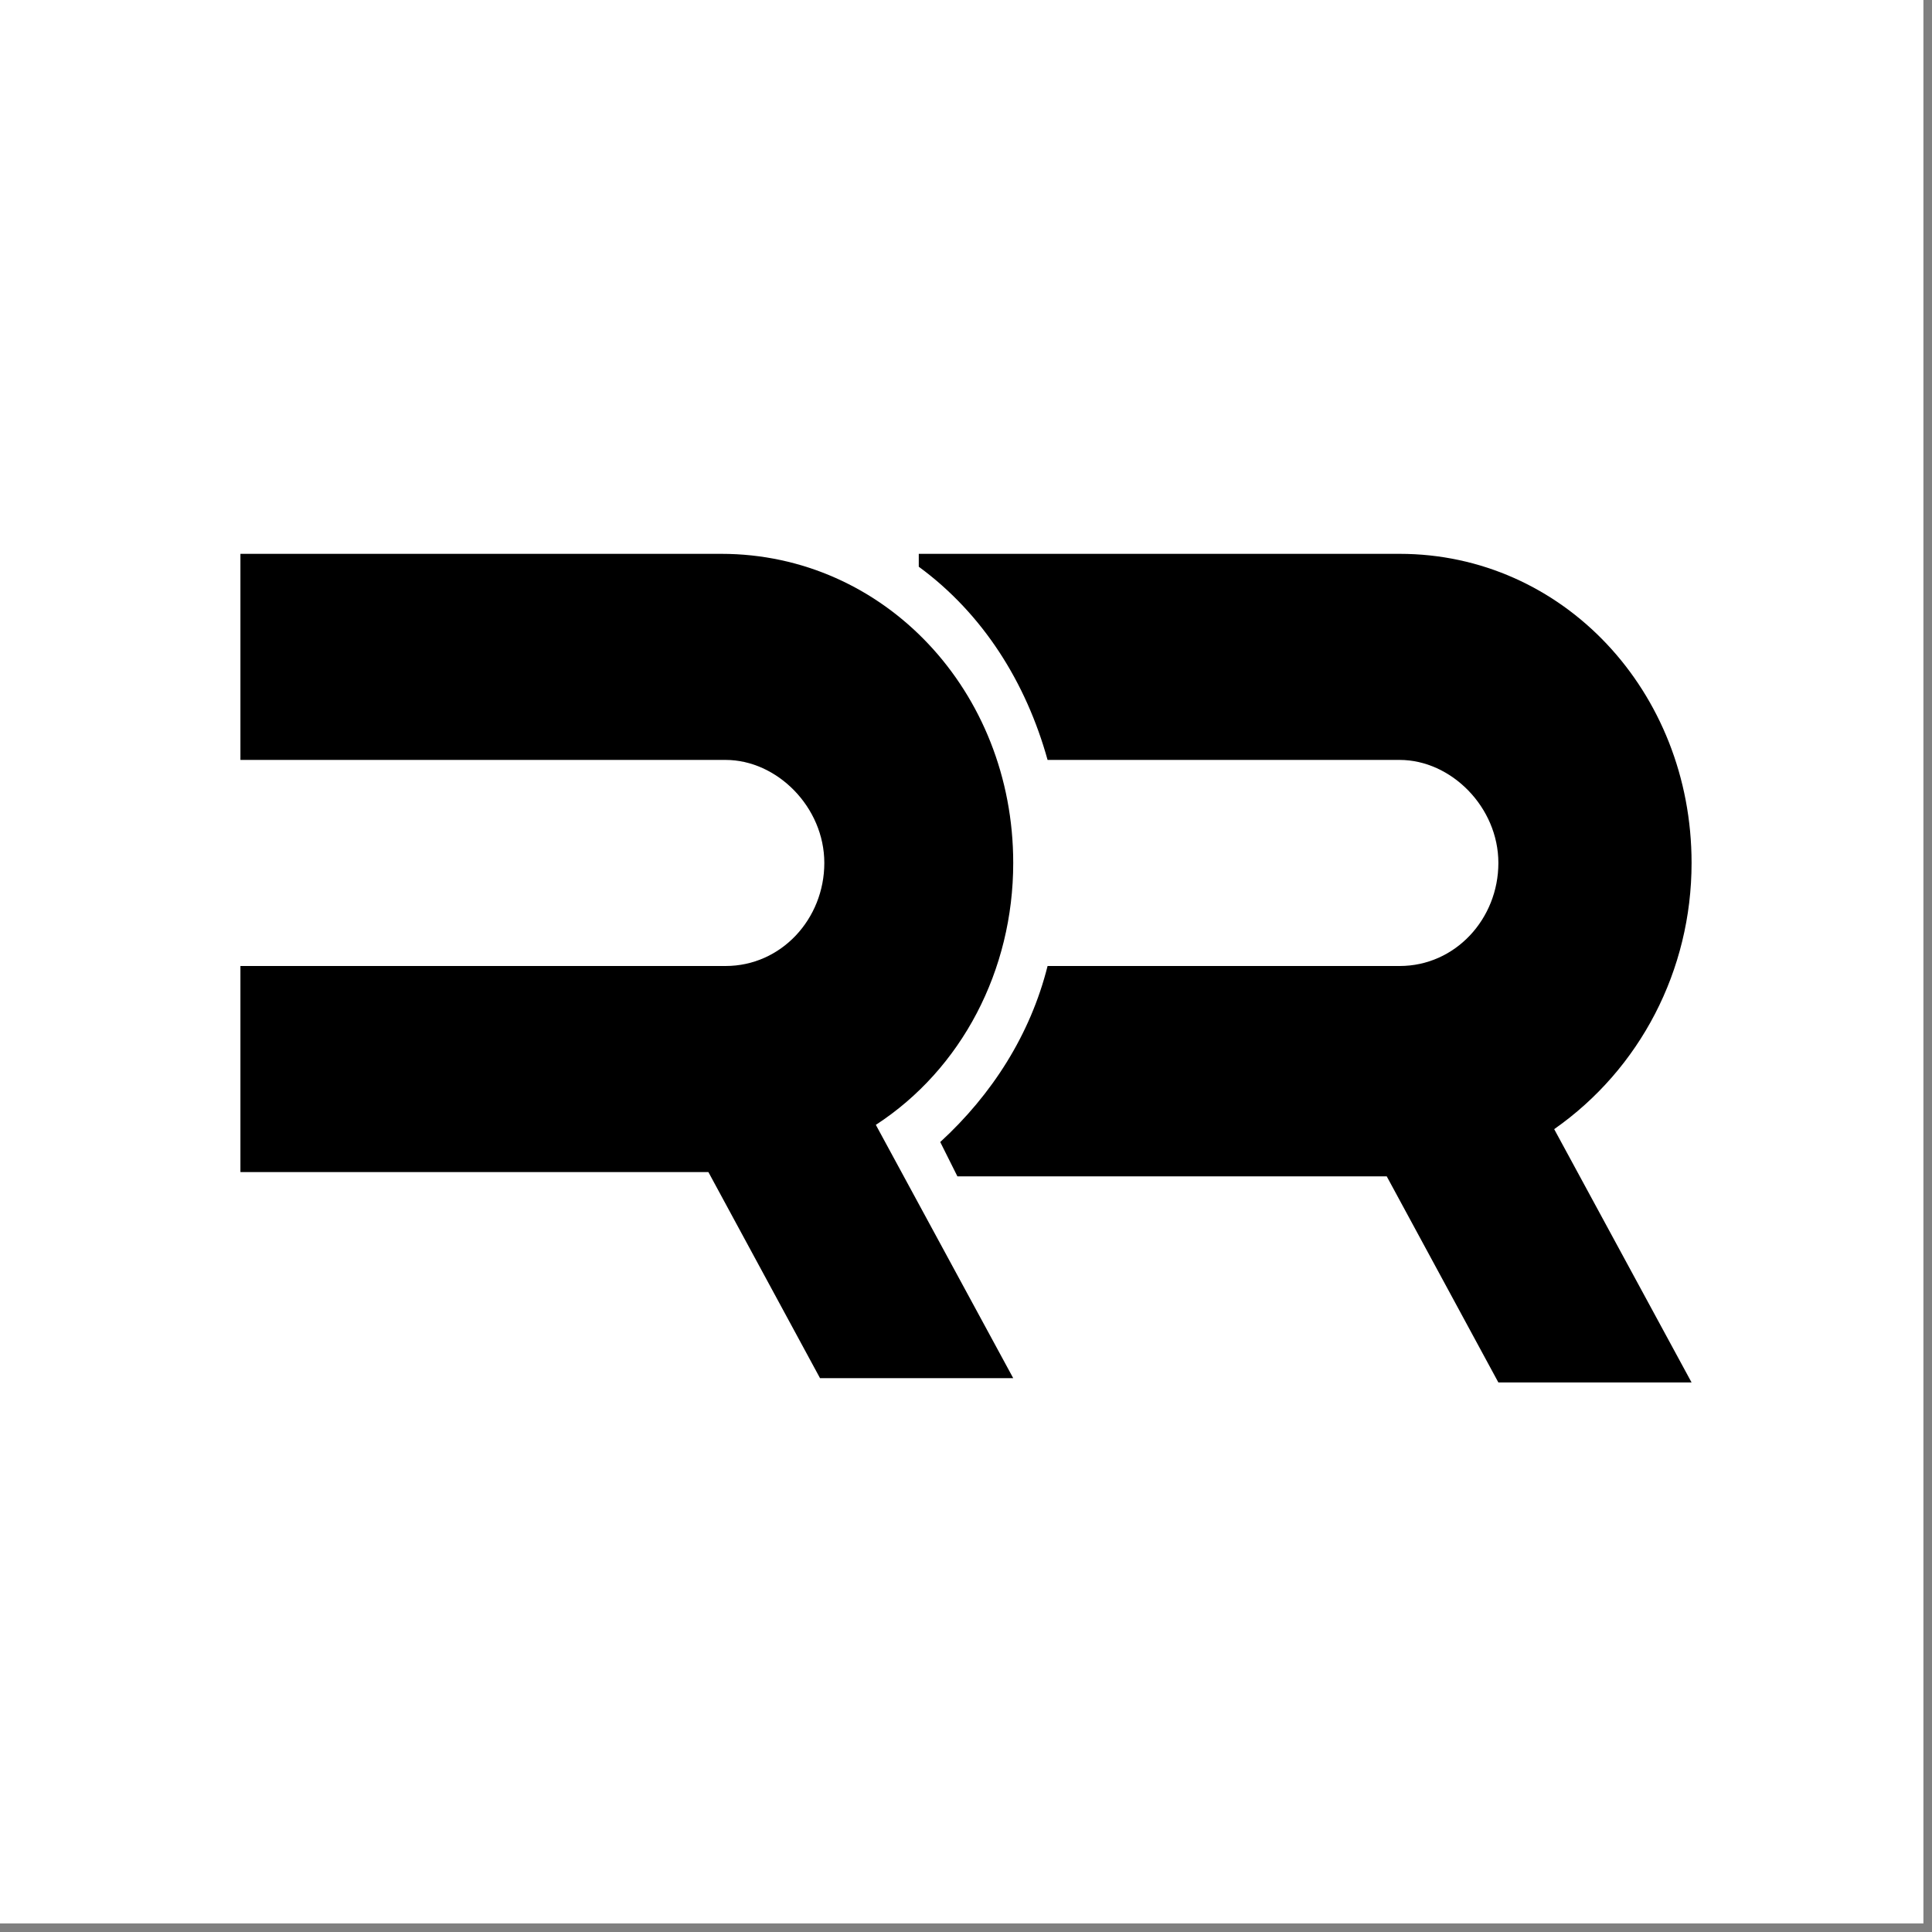
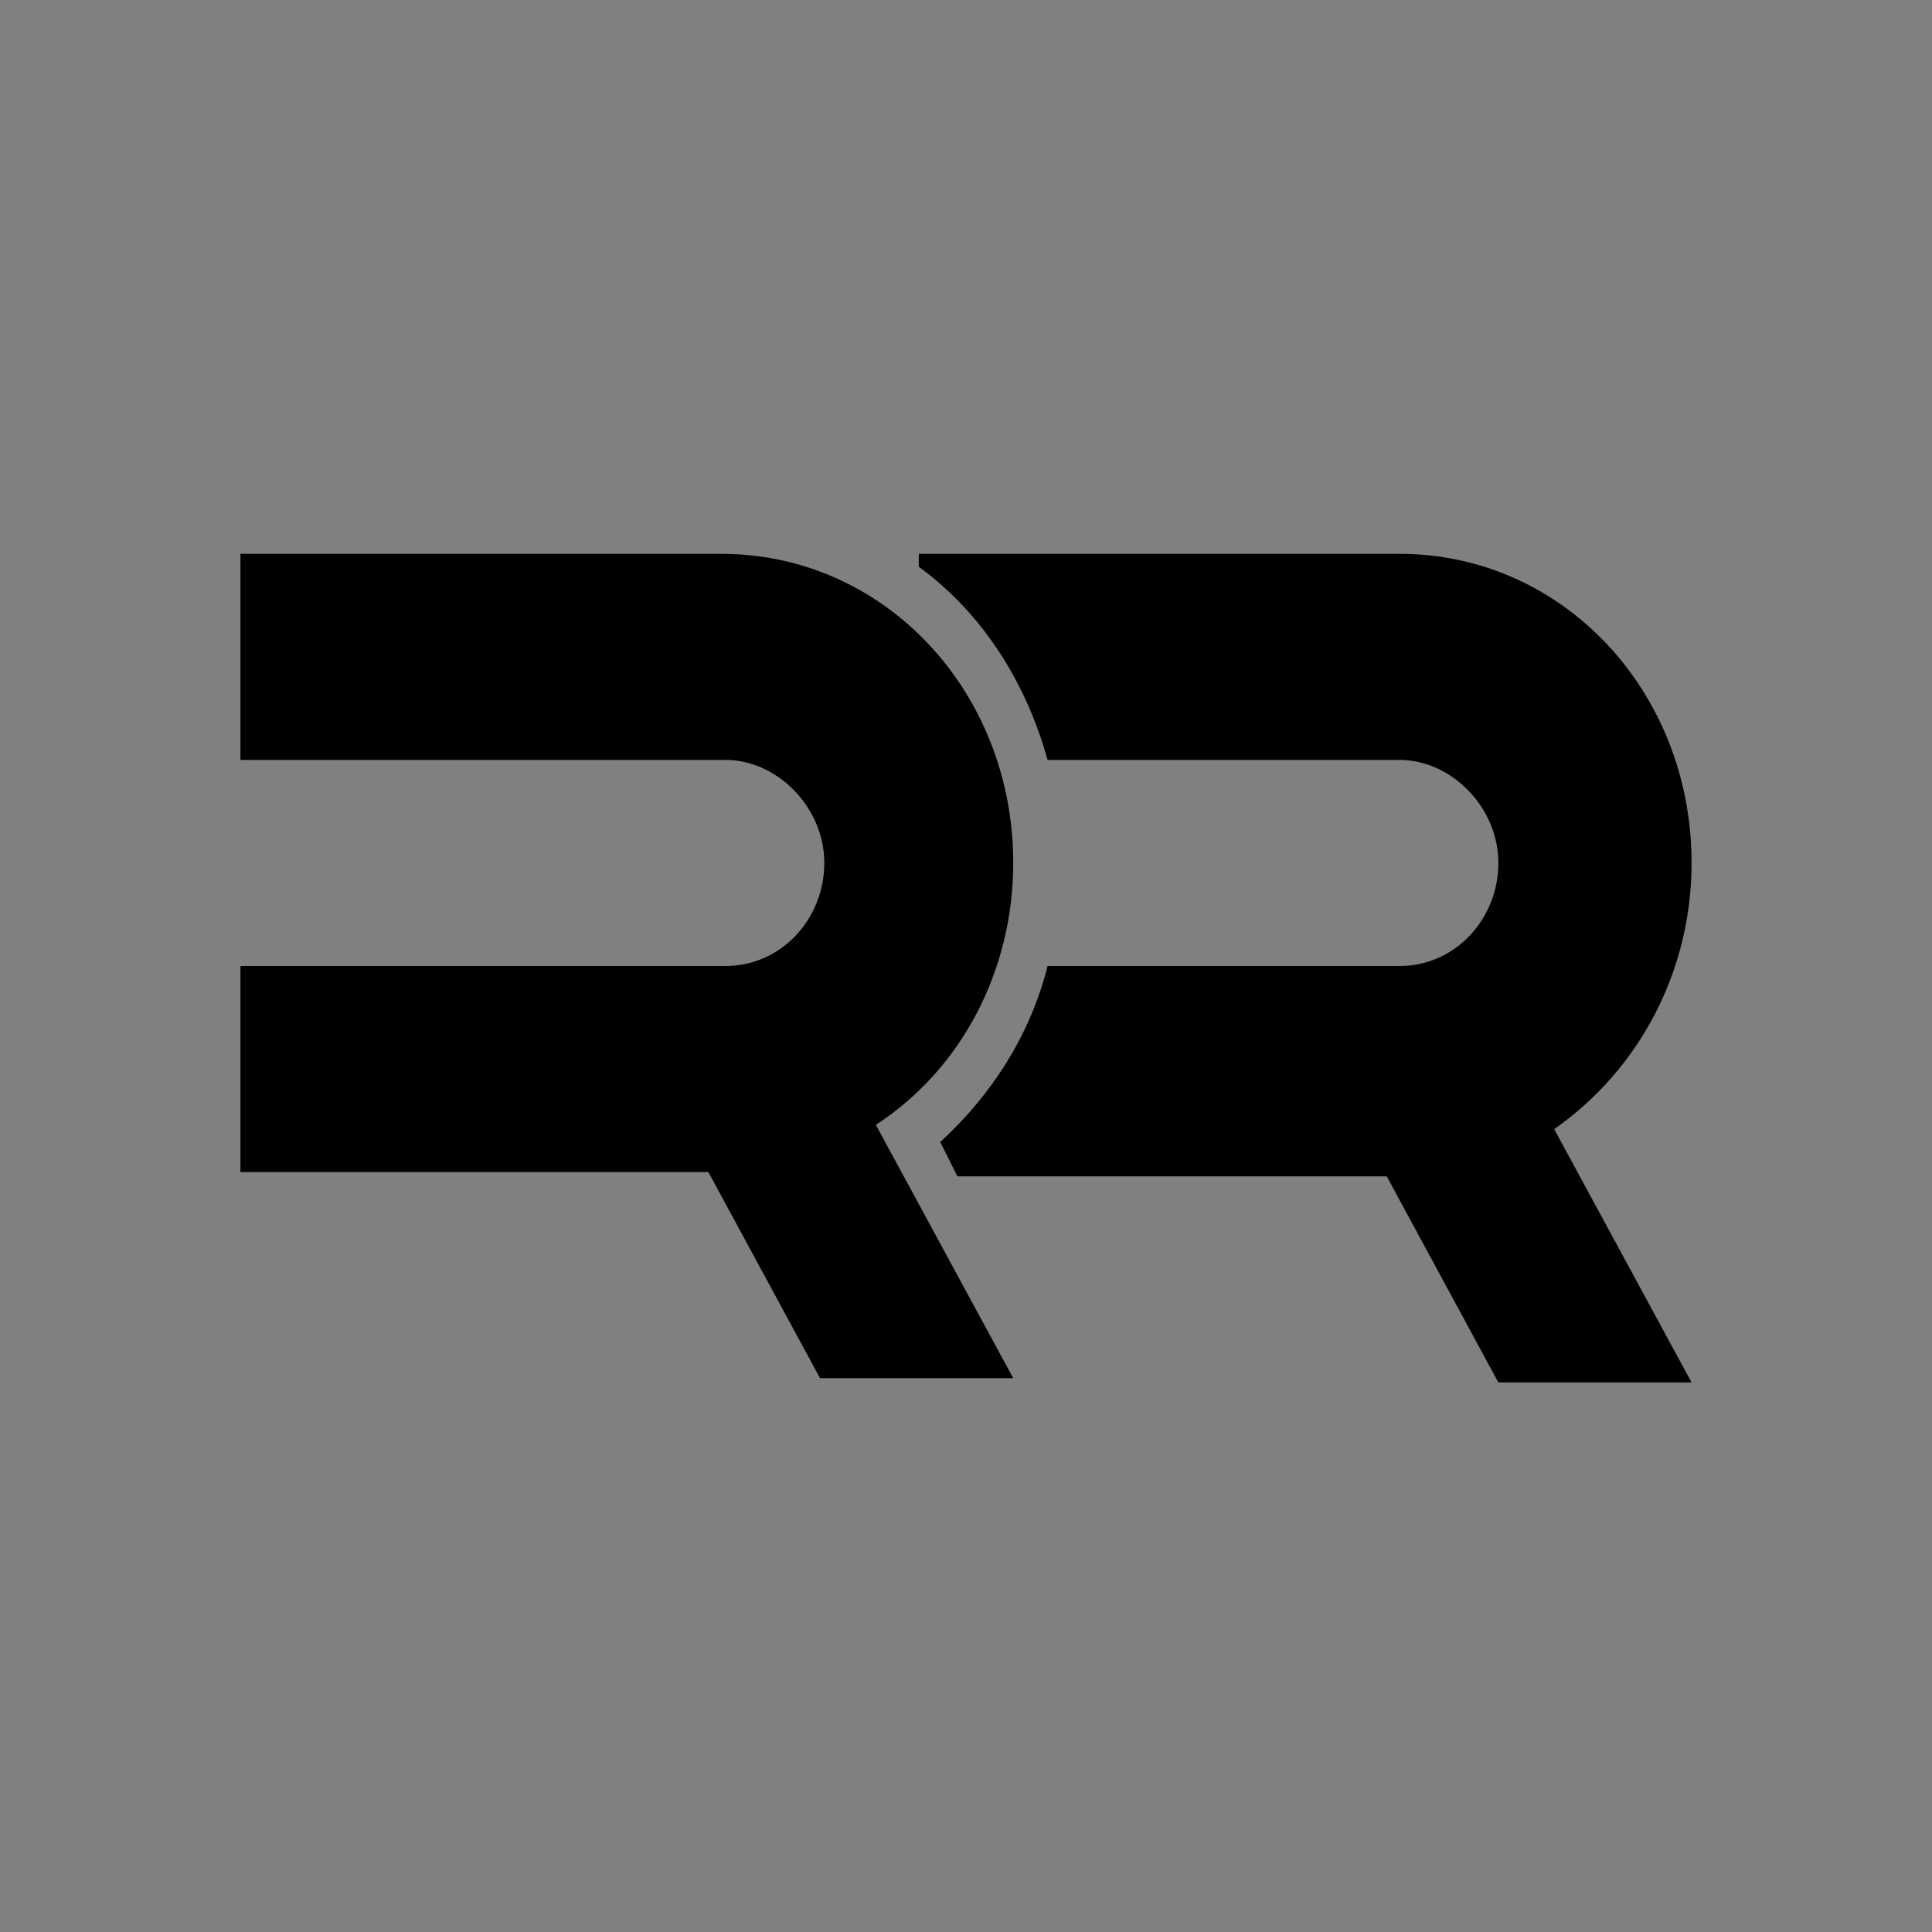
<svg xmlns="http://www.w3.org/2000/svg" version="1.1" x="0px" y="0px" viewBox="0 0 45 45" style="enable-background:new 0 0 45 45;" xml:space="preserve">
  <rect x="0" y="0" width="45" height="45" fill="#808080" stroke="none" />
  <style type="text/css">
	.st0{fill:#FFFFFF;}
</style>
  <g id="Layer_2">
-     <rect class="st0" width="44.8" height="44.8" />
-   </g>
+     </g>
  <g id="Layer_1">
    <g>
      <path d="M39.4,20.1c0-4-3-7.2-6.8-7.2H21.4v0.3c1.5,1.1,2.5,2.7,3,4.5h8.2c1.2,0,2.3,1.1,2.3,2.4c0,1.3-1,2.4-2.3,2.4h-8.2    c-0.4,1.6-1.3,3-2.5,4.1l0.4,0.8h10l2.6,4.8h4.5l-3.2-5.9C38.2,24.9,39.4,22.6,39.4,20.1z" />
      <path d="M23.6,20.1c0-4-3-7.2-6.8-7.2H5.6v4.8h11.3c1.2,0,2.3,1.1,2.3,2.4c0,1.3-1,2.4-2.3,2.4H5.6v4.8h10.9l2.6,4.8h4.5l-3.2-5.9    C22.4,24.9,23.6,22.6,23.6,20.1z" />
    </g>
  </g>
</svg>